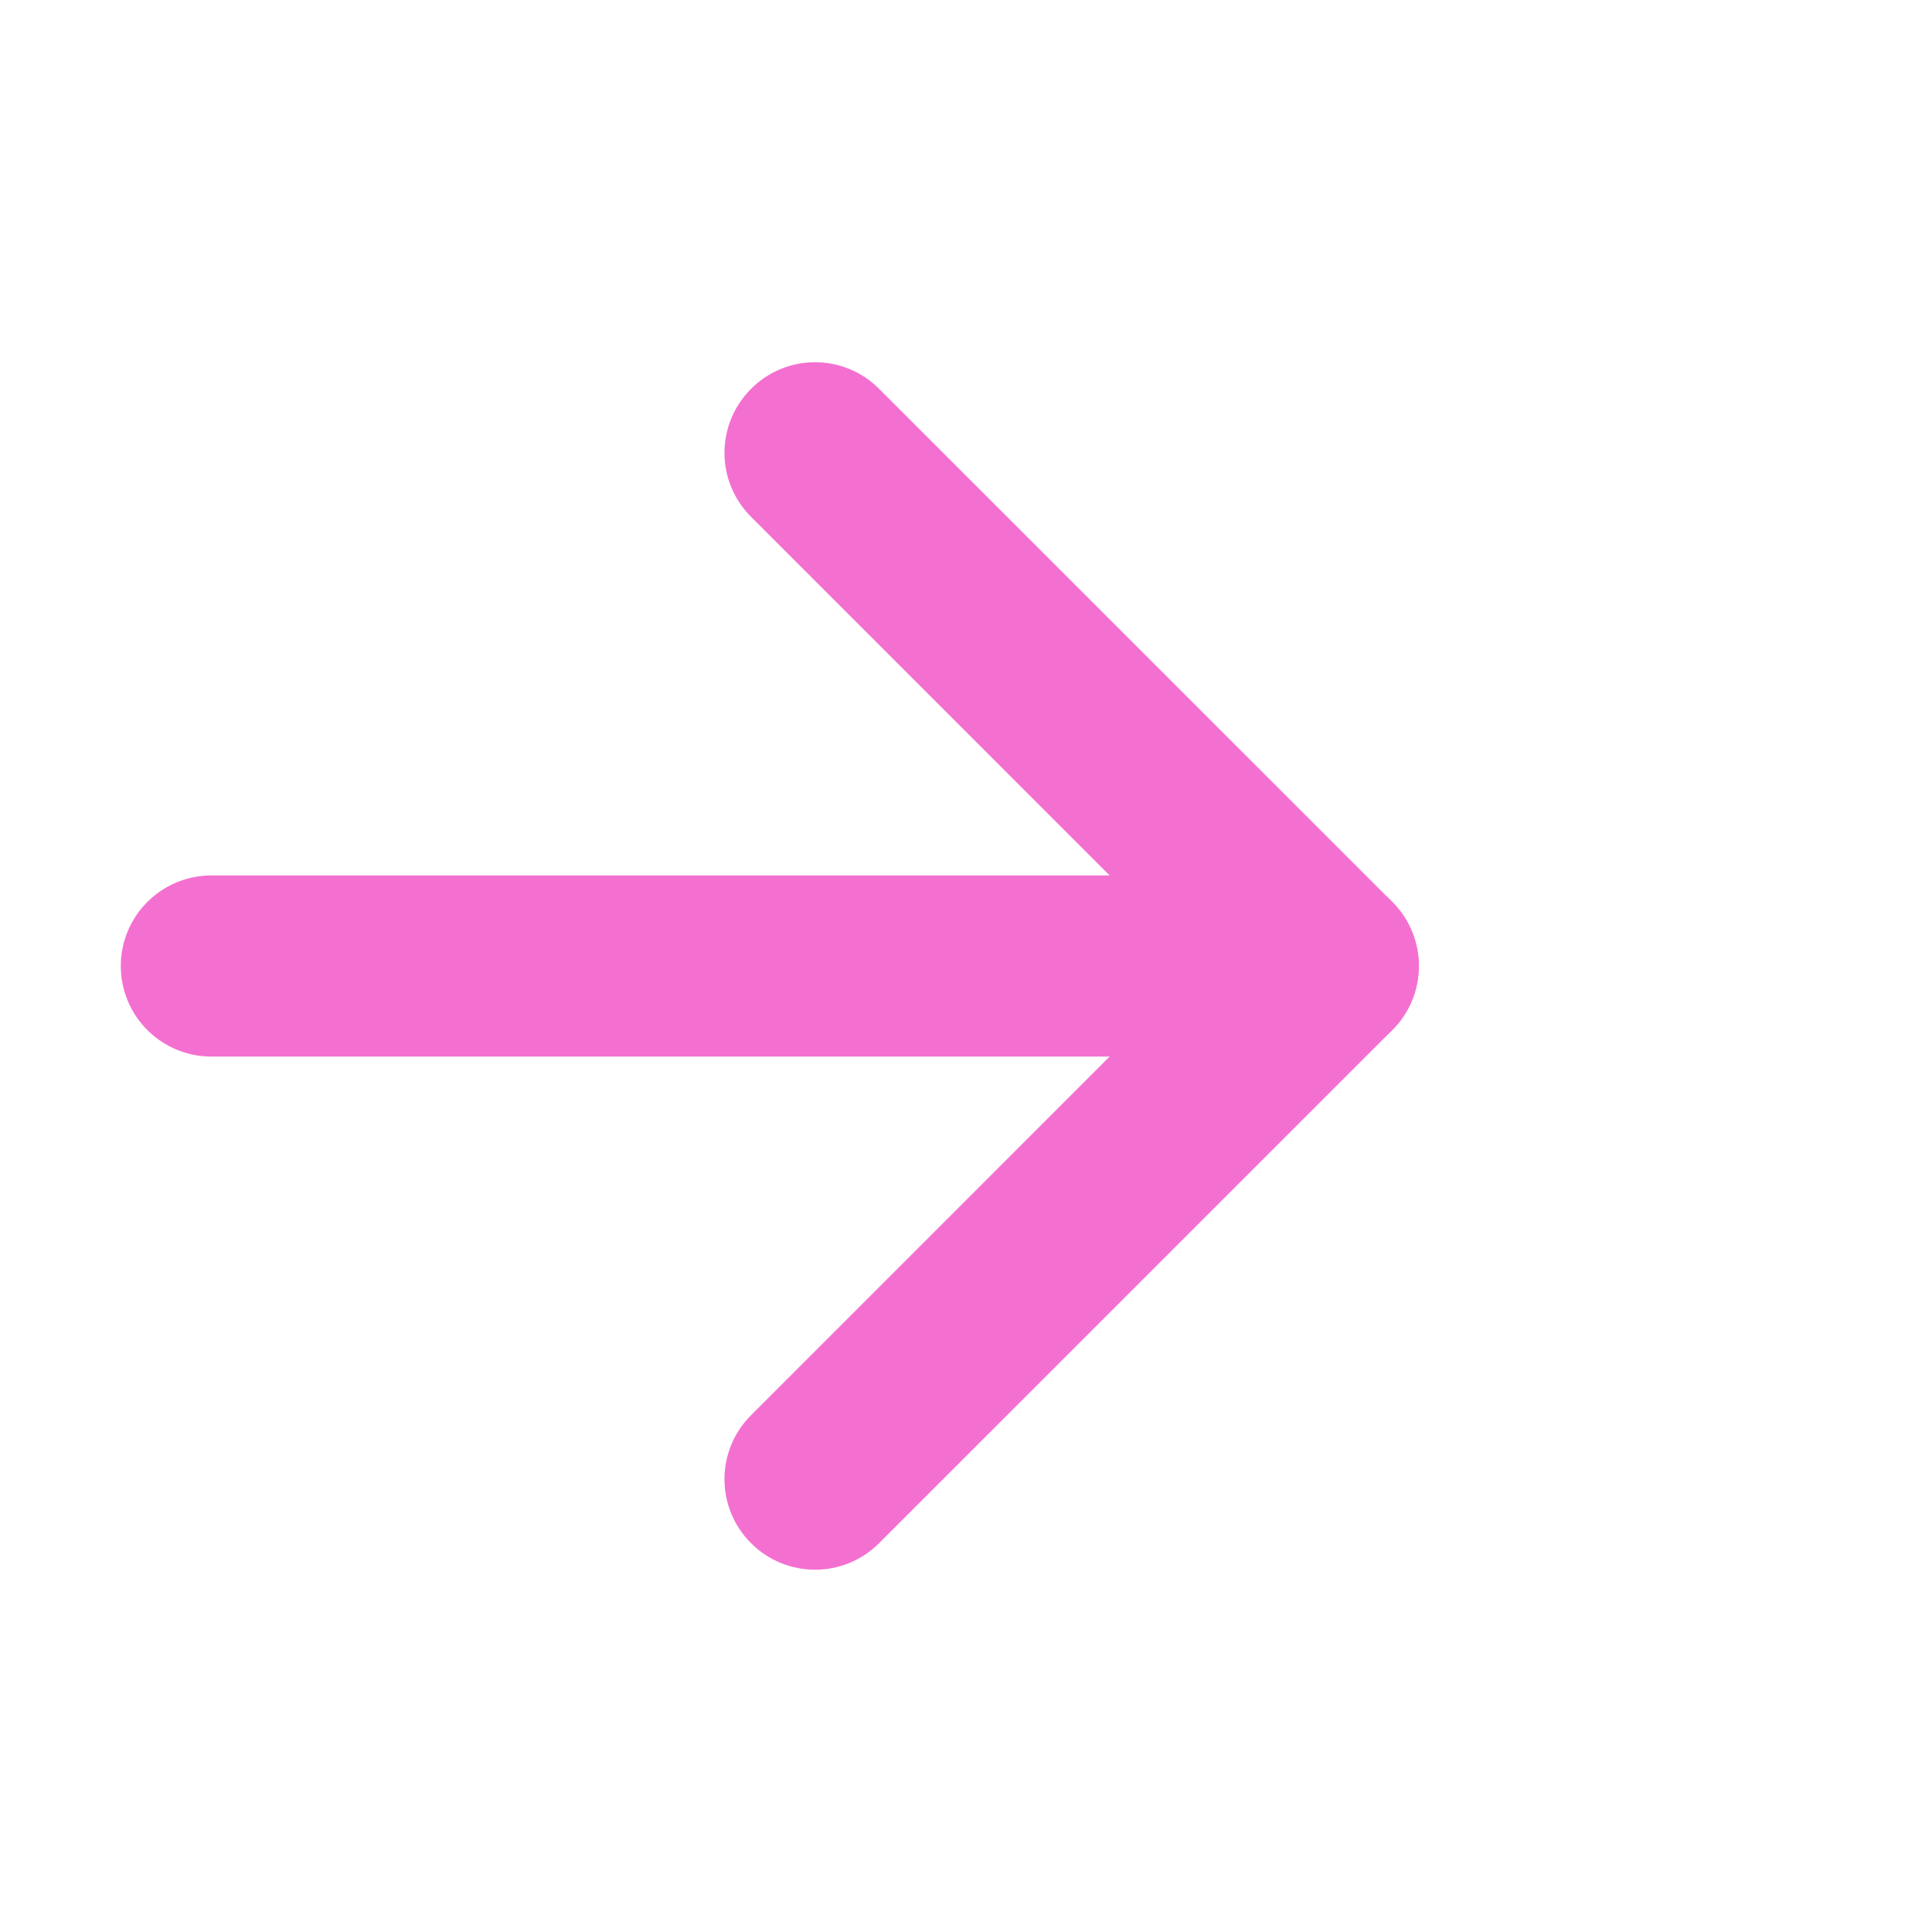
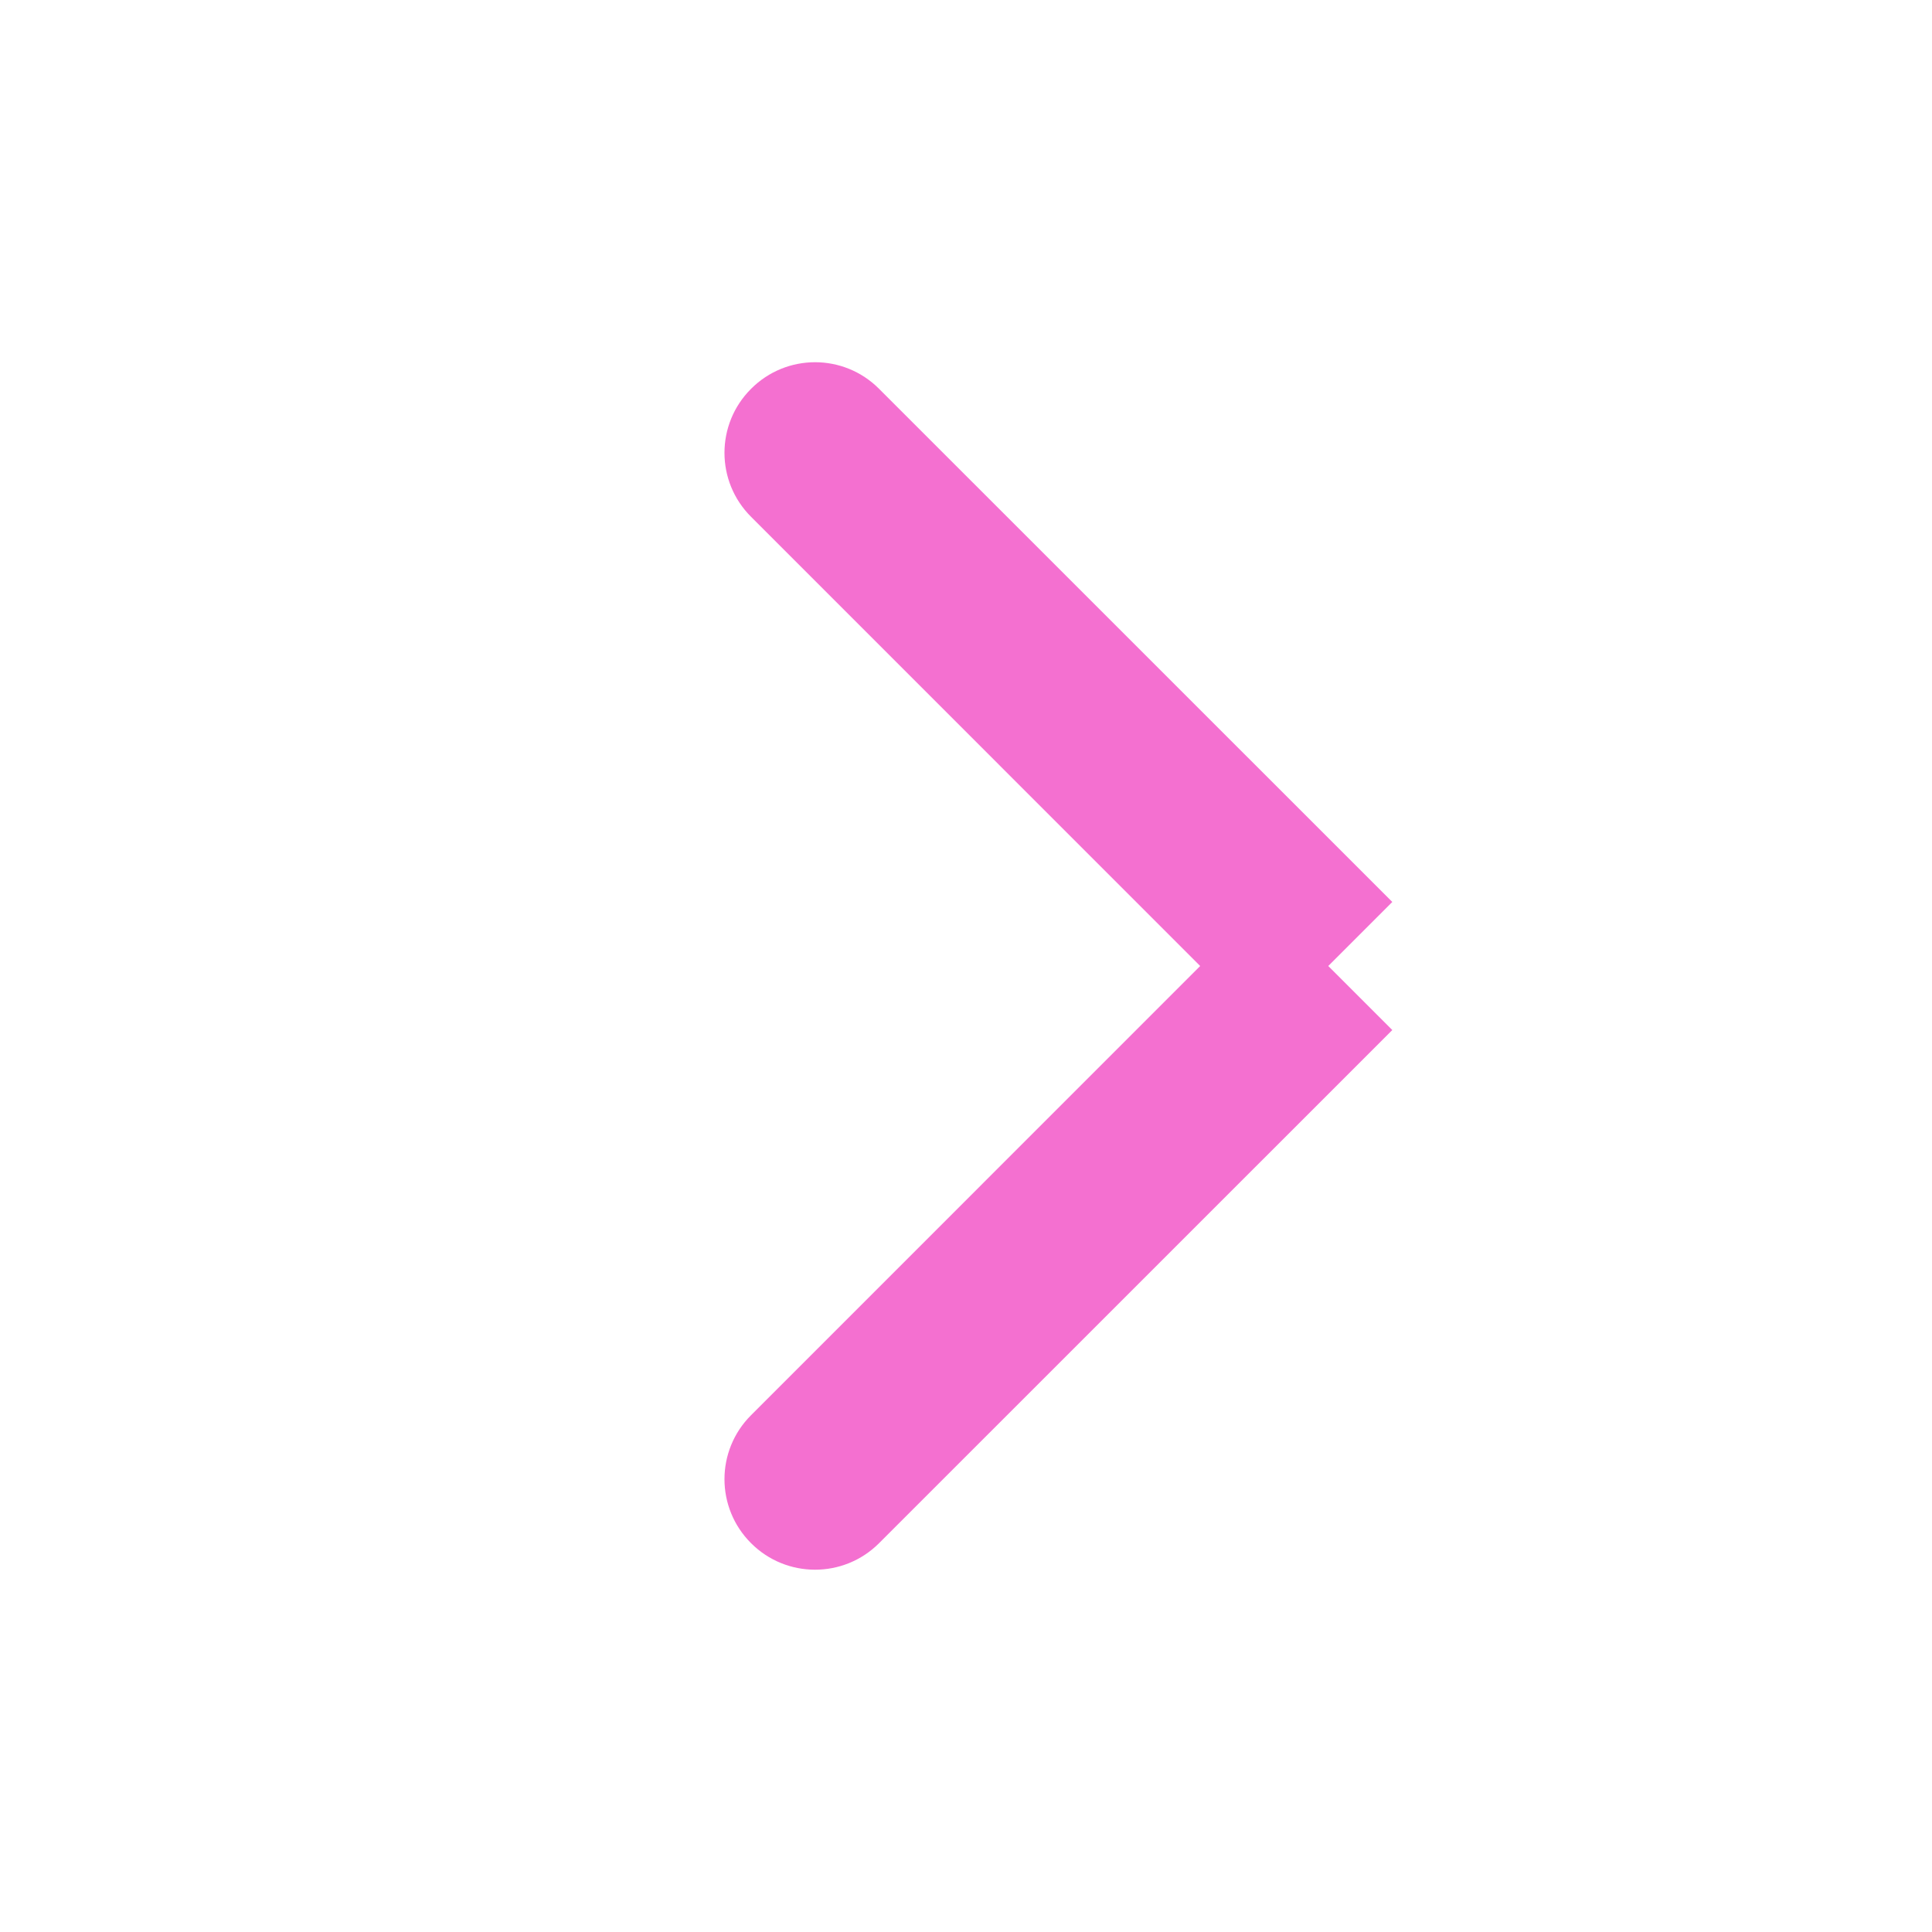
<svg xmlns="http://www.w3.org/2000/svg" width="20" height="20" viewBox="0 0 20 20" fill="none">
  <g id="Frame">
-     <path id="Vector" d="M9.1 4.025C8.734 3.658 8.141 3.658 7.775 4.025C7.408 4.391 7.408 4.984 7.775 5.35L9.1 4.025ZM13.75 10L14.413 10.663C14.779 10.297 14.779 9.703 14.413 9.337L13.75 10ZM7.775 14.65C7.408 15.016 7.408 15.609 7.775 15.975C8.141 16.341 8.734 16.341 9.1 15.975L7.775 14.65ZM7.775 5.35L13.087 10.663L14.413 9.337L9.1 4.025L7.775 5.35ZM13.087 9.337L7.775 14.65L9.1 15.975L14.413 10.663L13.087 9.337Z" fill="#F470D0" />
+     <path id="Vector" d="M9.1 4.025C8.734 3.658 8.141 3.658 7.775 4.025C7.408 4.391 7.408 4.984 7.775 5.35L9.1 4.025ZM13.75 10L14.413 10.663L13.75 10ZM7.775 14.65C7.408 15.016 7.408 15.609 7.775 15.975C8.141 16.341 8.734 16.341 9.1 15.975L7.775 14.65ZM7.775 5.35L13.087 10.663L14.413 9.337L9.1 4.025L7.775 5.35ZM13.087 9.337L7.775 14.65L9.1 15.975L14.413 10.663L13.087 9.337Z" fill="#F470D0" />
    <g id="Line">
-       <path d="M2.188 10H13.75H2.188Z" fill="#F470D0" />
-       <path d="M2.188 10H13.75" stroke="#F470D0" stroke-width="1.875" stroke-linecap="round" stroke-dasharray="12.5 12.5" />
-     </g>
+       </g>
  </g>
</svg>